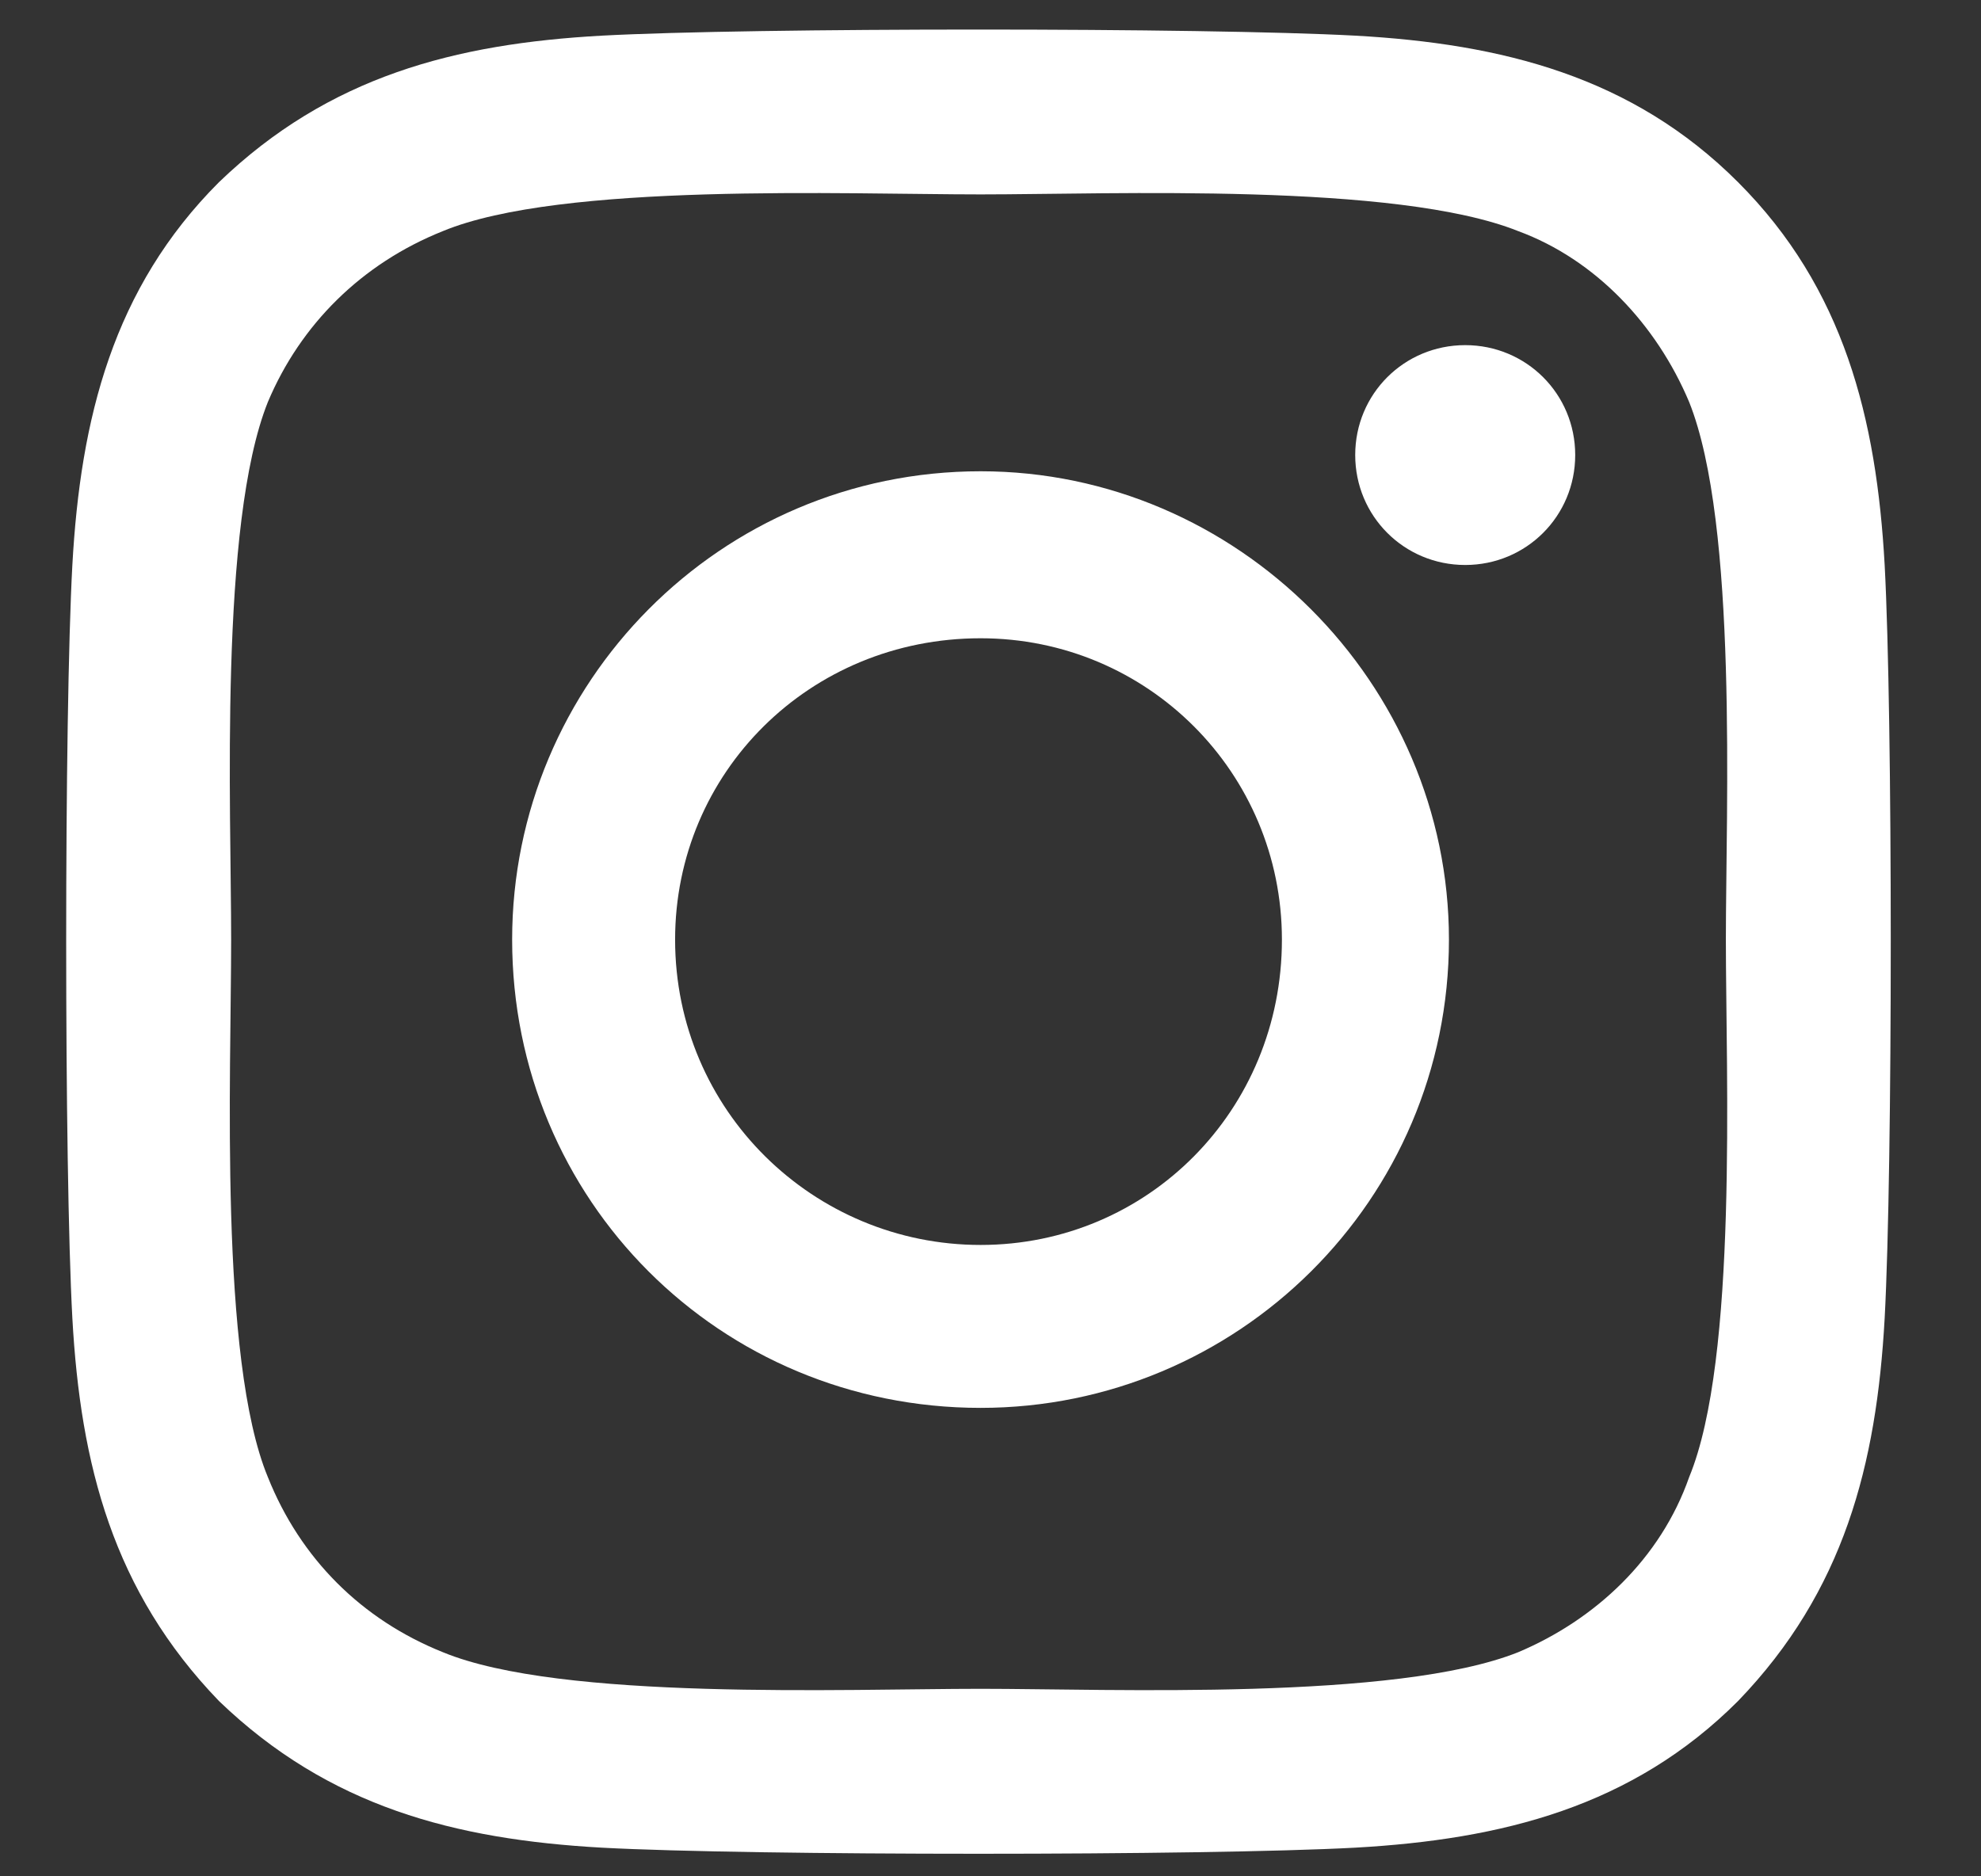
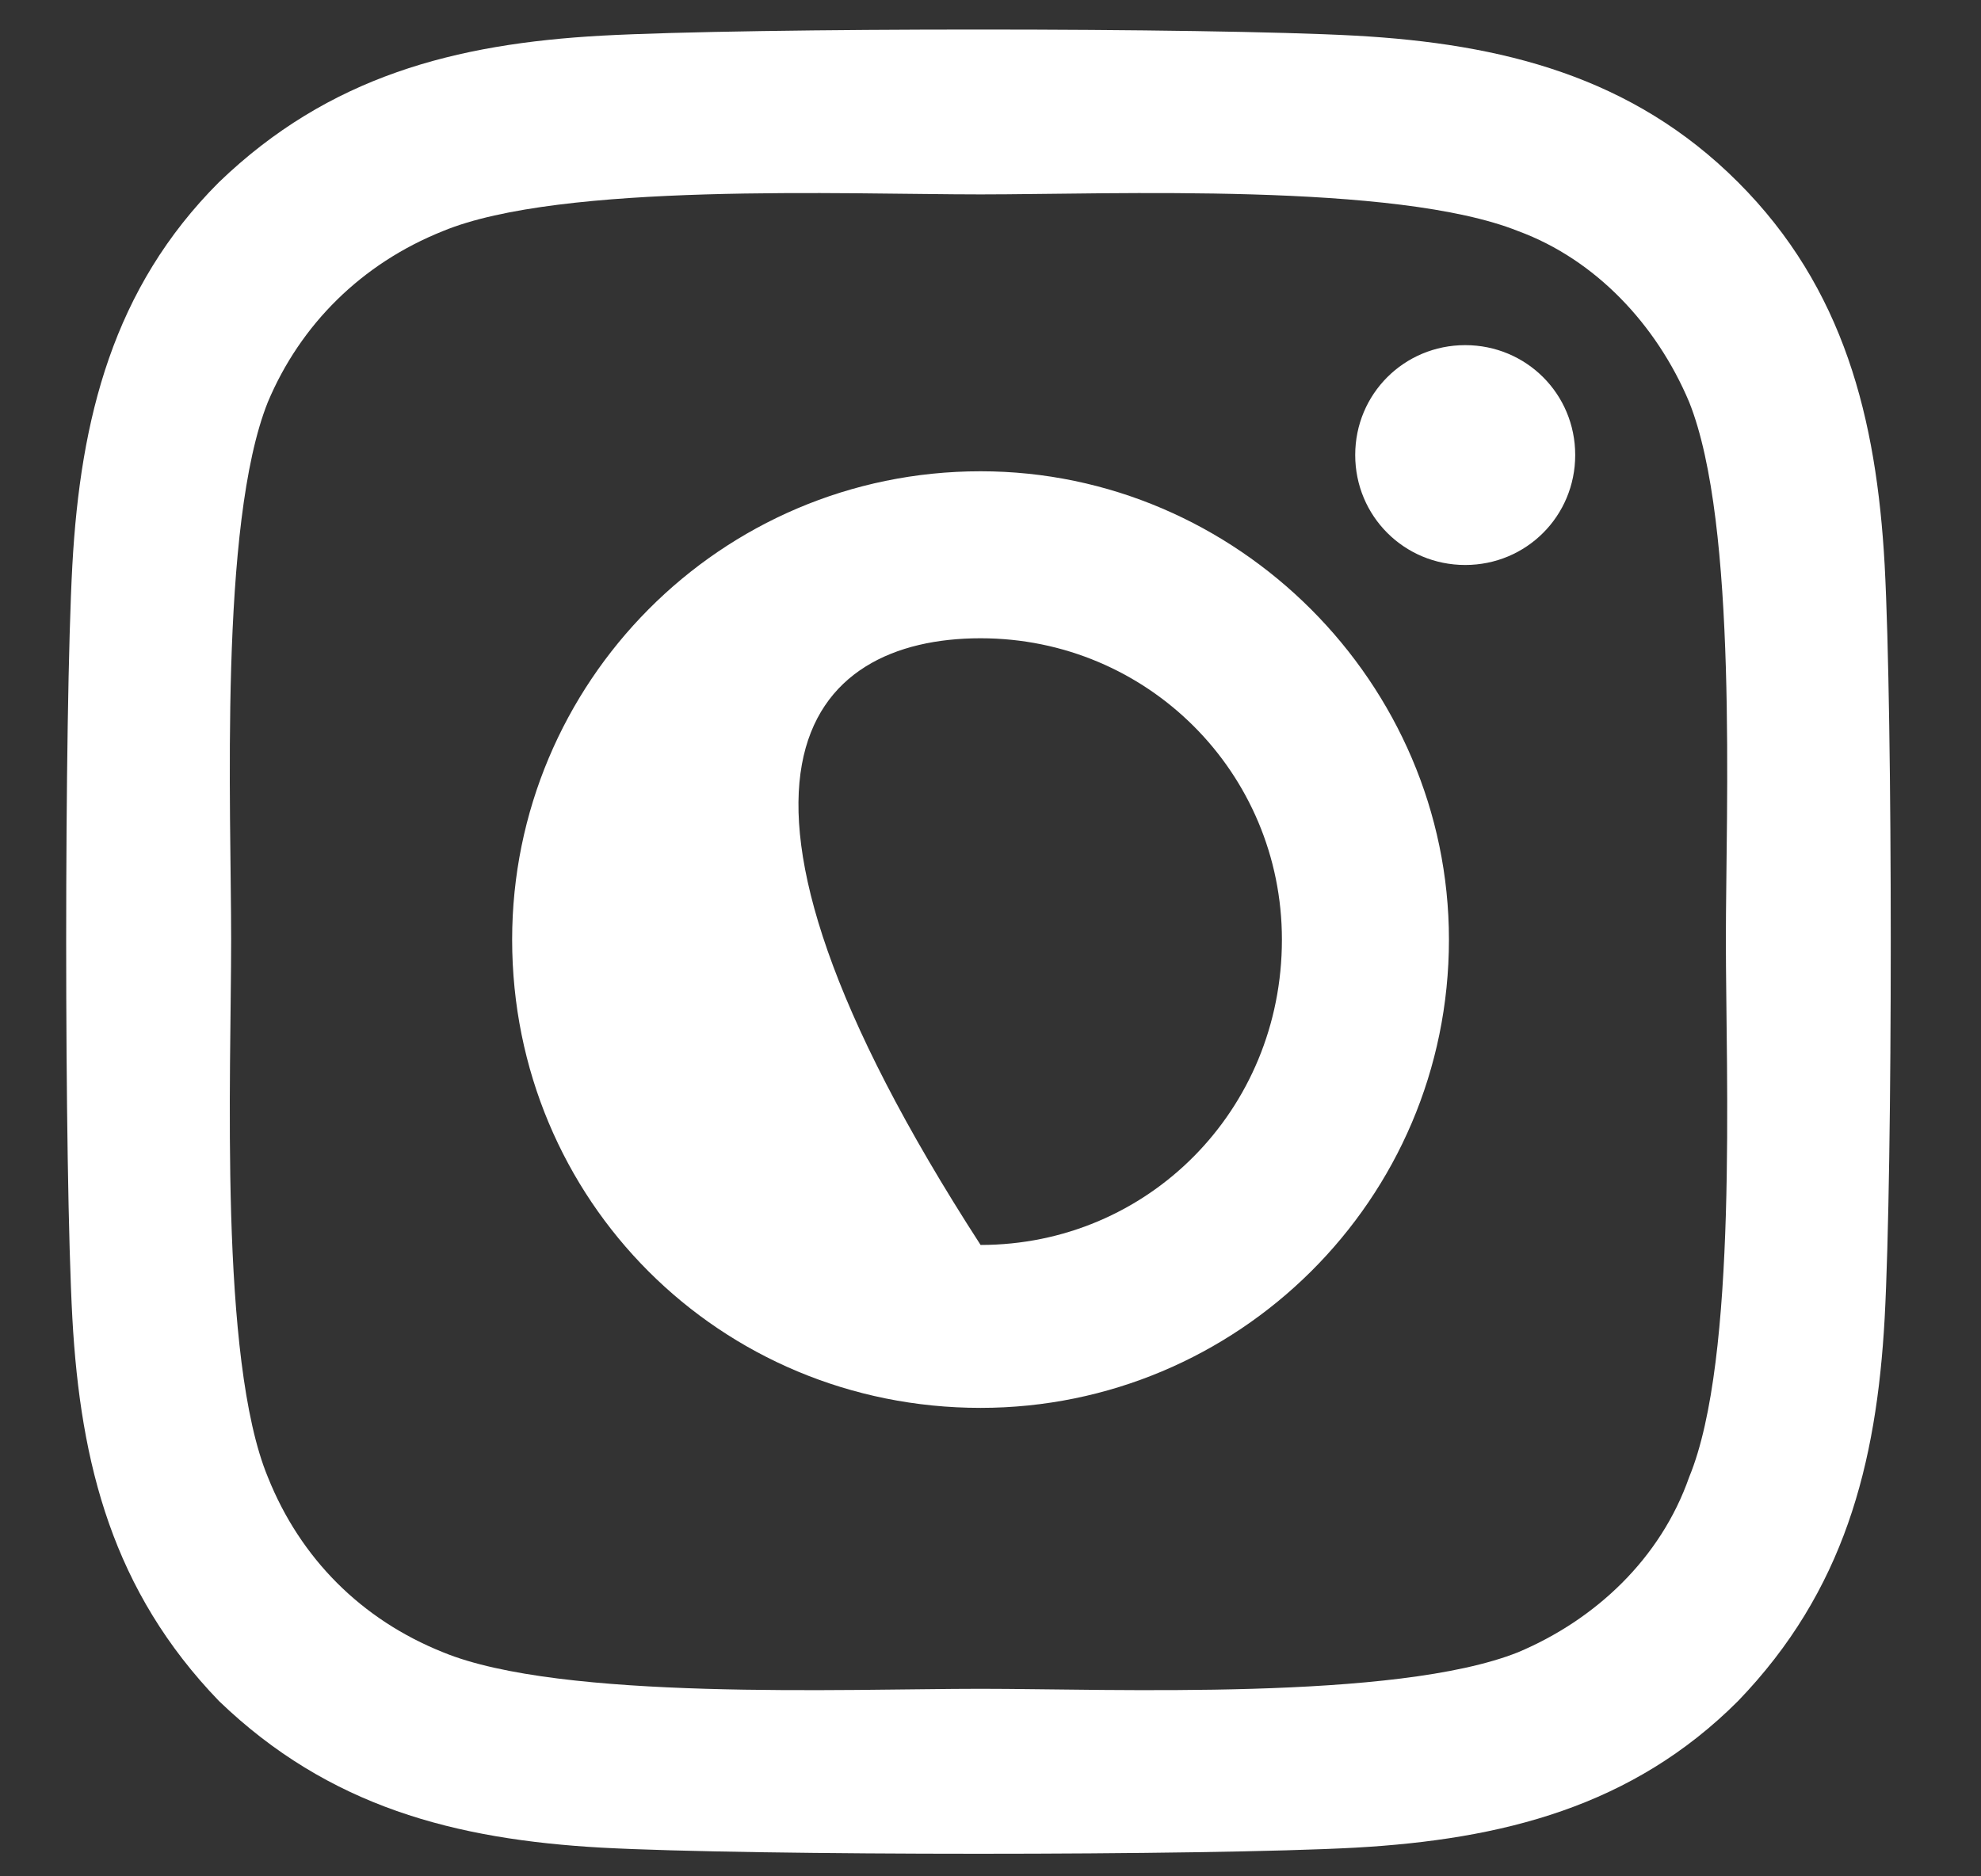
<svg xmlns="http://www.w3.org/2000/svg" width="19" height="18" viewBox="0 0 19 18" fill="none">
  <rect x="0" y="0" width="19" height="18" fill="#333333" stroke="none" />
-   <path d="M9.405 4.521C6.905 4.521 4.912 6.553 4.912 9.014C4.912 11.514 6.905 13.506 9.405 13.506C11.866 13.506 13.897 11.514 13.897 9.014C13.897 6.553 11.866 4.521 9.405 4.521ZM9.405 11.943C7.803 11.943 6.475 10.654 6.475 9.014C6.475 7.412 7.764 6.123 9.405 6.123C11.006 6.123 12.295 7.412 12.295 9.014C12.295 10.654 11.006 11.943 9.405 11.943ZM15.108 4.365C15.108 3.779 14.639 3.311 14.053 3.311C13.467 3.311 12.998 3.779 12.998 4.365C12.998 4.951 13.467 5.42 14.053 5.42C14.639 5.42 15.108 4.951 15.108 4.365ZM18.076 5.42C17.998 4.014 17.686 2.764 16.67 1.748C15.655 0.732 14.405 0.42 12.998 0.342C11.553 0.264 7.217 0.264 5.772 0.342C4.365 0.42 3.155 0.732 2.1 1.748C1.084 2.764 0.772 4.014 0.694 5.42C0.615 6.865 0.615 11.201 0.694 12.646C0.772 14.053 1.084 15.264 2.1 16.318C3.155 17.334 4.365 17.646 5.772 17.725C7.217 17.803 11.553 17.803 12.998 17.725C14.405 17.646 15.655 17.334 16.67 16.318C17.686 15.264 17.998 14.053 18.076 12.646C18.154 11.201 18.154 6.865 18.076 5.42ZM16.201 14.17C15.928 14.951 15.303 15.537 14.561 15.85C13.389 16.318 10.655 16.201 9.405 16.201C8.115 16.201 5.381 16.318 4.248 15.85C3.467 15.537 2.881 14.951 2.569 14.17C2.1 13.037 2.217 10.303 2.217 9.014C2.217 7.764 2.1 5.029 2.569 3.857C2.881 3.115 3.467 2.529 4.248 2.217C5.381 1.748 8.115 1.865 9.405 1.865C10.655 1.865 13.389 1.748 14.561 2.217C15.303 2.49 15.889 3.115 16.201 3.857C16.67 5.029 16.553 7.764 16.553 9.014C16.553 10.303 16.67 13.037 16.201 14.17Z" fill="white" />
+   <path d="M9.405 4.521C6.905 4.521 4.912 6.553 4.912 9.014C4.912 11.514 6.905 13.506 9.405 13.506C11.866 13.506 13.897 11.514 13.897 9.014C13.897 6.553 11.866 4.521 9.405 4.521ZM9.405 11.943C6.475 7.412 7.764 6.123 9.405 6.123C11.006 6.123 12.295 7.412 12.295 9.014C12.295 10.654 11.006 11.943 9.405 11.943ZM15.108 4.365C15.108 3.779 14.639 3.311 14.053 3.311C13.467 3.311 12.998 3.779 12.998 4.365C12.998 4.951 13.467 5.42 14.053 5.42C14.639 5.42 15.108 4.951 15.108 4.365ZM18.076 5.42C17.998 4.014 17.686 2.764 16.67 1.748C15.655 0.732 14.405 0.42 12.998 0.342C11.553 0.264 7.217 0.264 5.772 0.342C4.365 0.42 3.155 0.732 2.1 1.748C1.084 2.764 0.772 4.014 0.694 5.42C0.615 6.865 0.615 11.201 0.694 12.646C0.772 14.053 1.084 15.264 2.1 16.318C3.155 17.334 4.365 17.646 5.772 17.725C7.217 17.803 11.553 17.803 12.998 17.725C14.405 17.646 15.655 17.334 16.67 16.318C17.686 15.264 17.998 14.053 18.076 12.646C18.154 11.201 18.154 6.865 18.076 5.42ZM16.201 14.17C15.928 14.951 15.303 15.537 14.561 15.85C13.389 16.318 10.655 16.201 9.405 16.201C8.115 16.201 5.381 16.318 4.248 15.85C3.467 15.537 2.881 14.951 2.569 14.17C2.1 13.037 2.217 10.303 2.217 9.014C2.217 7.764 2.1 5.029 2.569 3.857C2.881 3.115 3.467 2.529 4.248 2.217C5.381 1.748 8.115 1.865 9.405 1.865C10.655 1.865 13.389 1.748 14.561 2.217C15.303 2.49 15.889 3.115 16.201 3.857C16.67 5.029 16.553 7.764 16.553 9.014C16.553 10.303 16.67 13.037 16.201 14.17Z" fill="white" />
</svg>